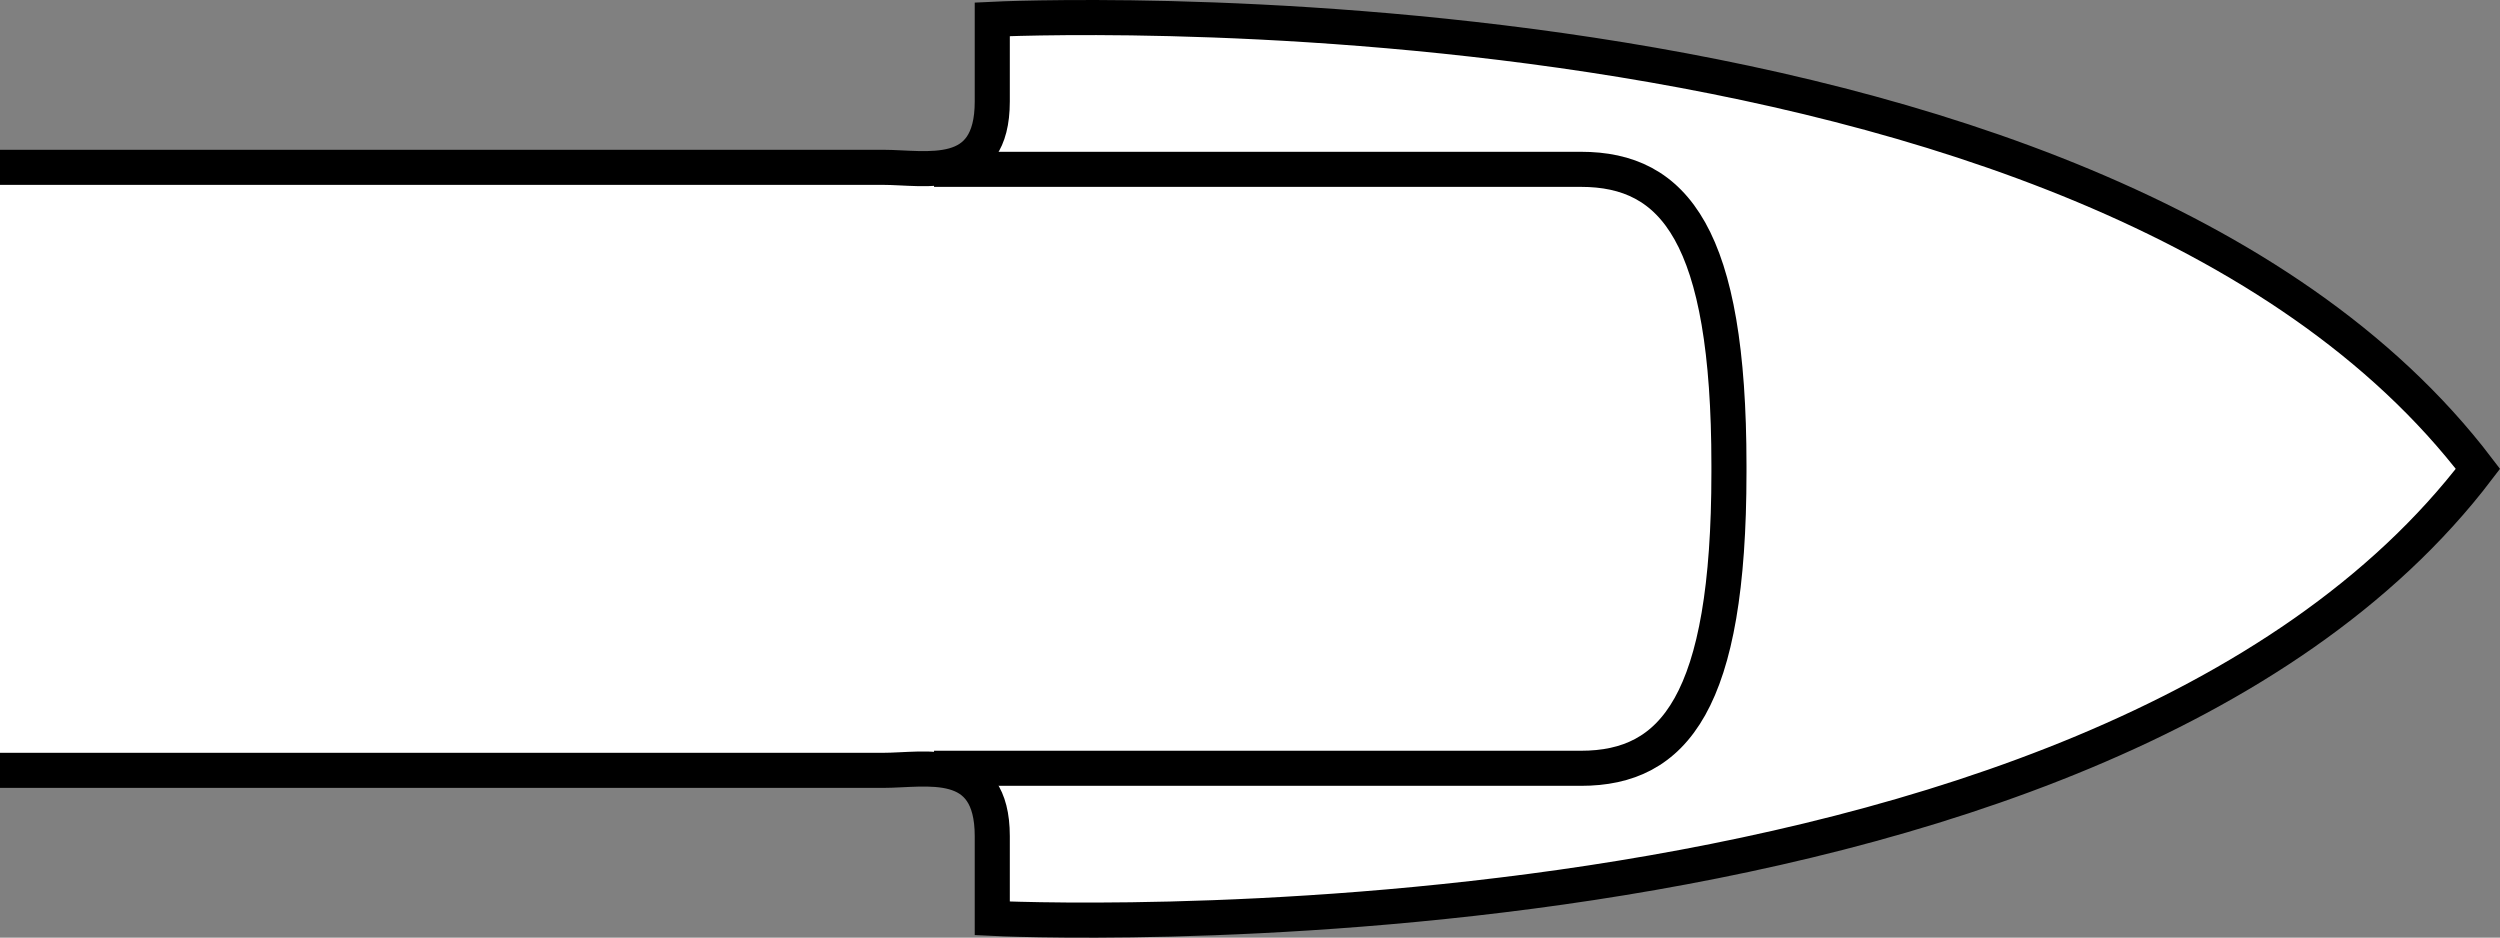
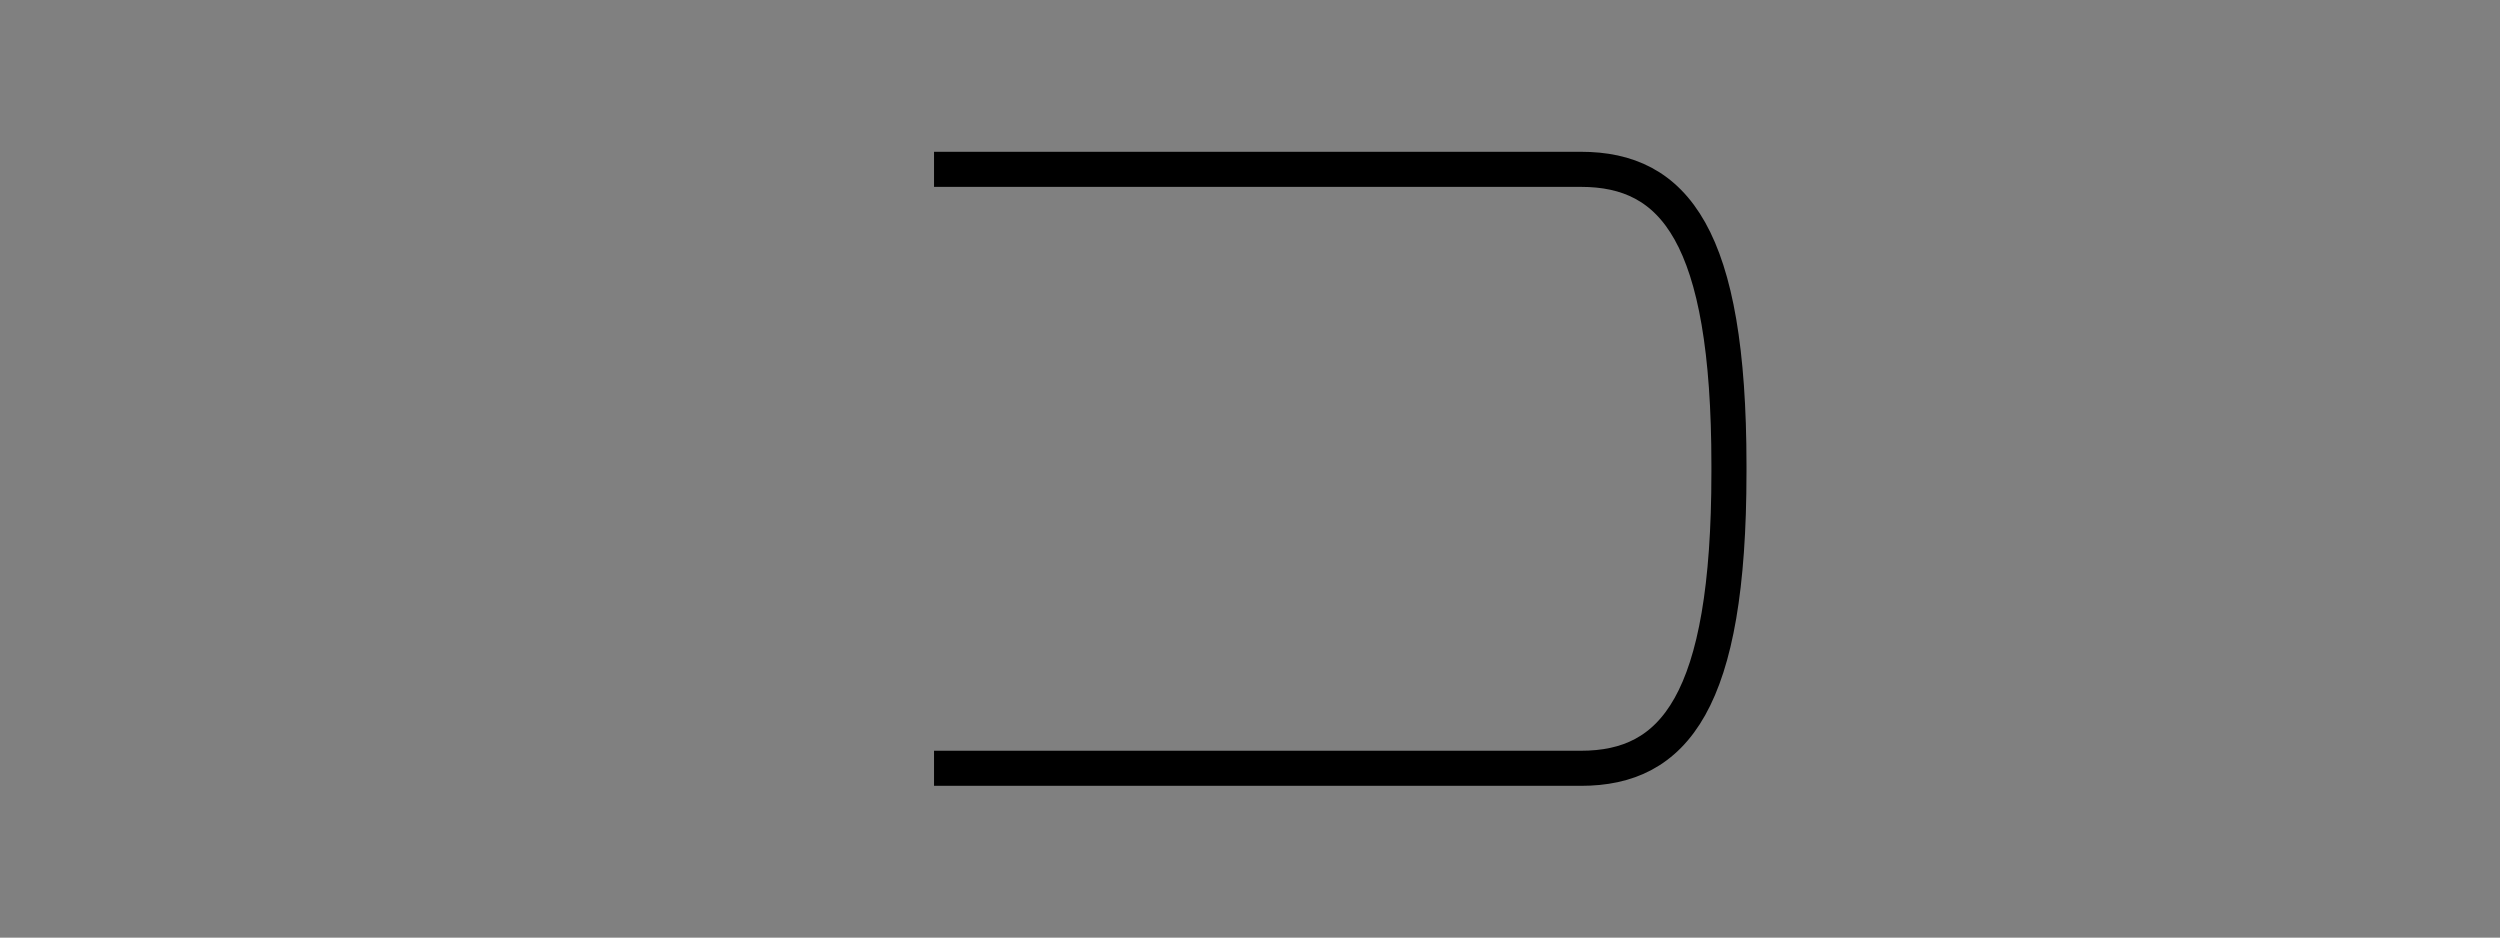
<svg xmlns="http://www.w3.org/2000/svg" version="1.1" id="image_1_" x="0px" y="0px" width="57.003px" height="21.38px" viewBox="0 0 57.003 21.38" enable-background="new 0 0 57.003 21.38" xml:space="preserve">
  <rect x="0" y="0" width="57.003" height="21.38" fill="#808080" stroke="none" />
-   <path fill="#FFFFFF" stroke="#000000" stroke-width="0.8" stroke-miterlimit="10" d="M0,3.815c0,0,19.125,0,20.125,0  s2.5,0.375,2.5-1.5c0-1,0-1.875,0-1.875s25.125-1.25,33.875,10.25c-8.75,11.5-33.875,10.25-33.875,10.25s0-0.875,0-1.875  c0-1.875-1.5-1.5-2.5-1.5s-20.125,0-20.125,0" />
  <path fill="none" stroke="#000000" stroke-width="0.8" stroke-miterlimit="10" d="M21.297,3.861c0,0,12.625,0,14.75,0  s3.375,1.5,3.375,6.75v0.157c0,5.25-1.25,6.75-3.375,6.75s-14.75,0-14.75,0" />
</svg>